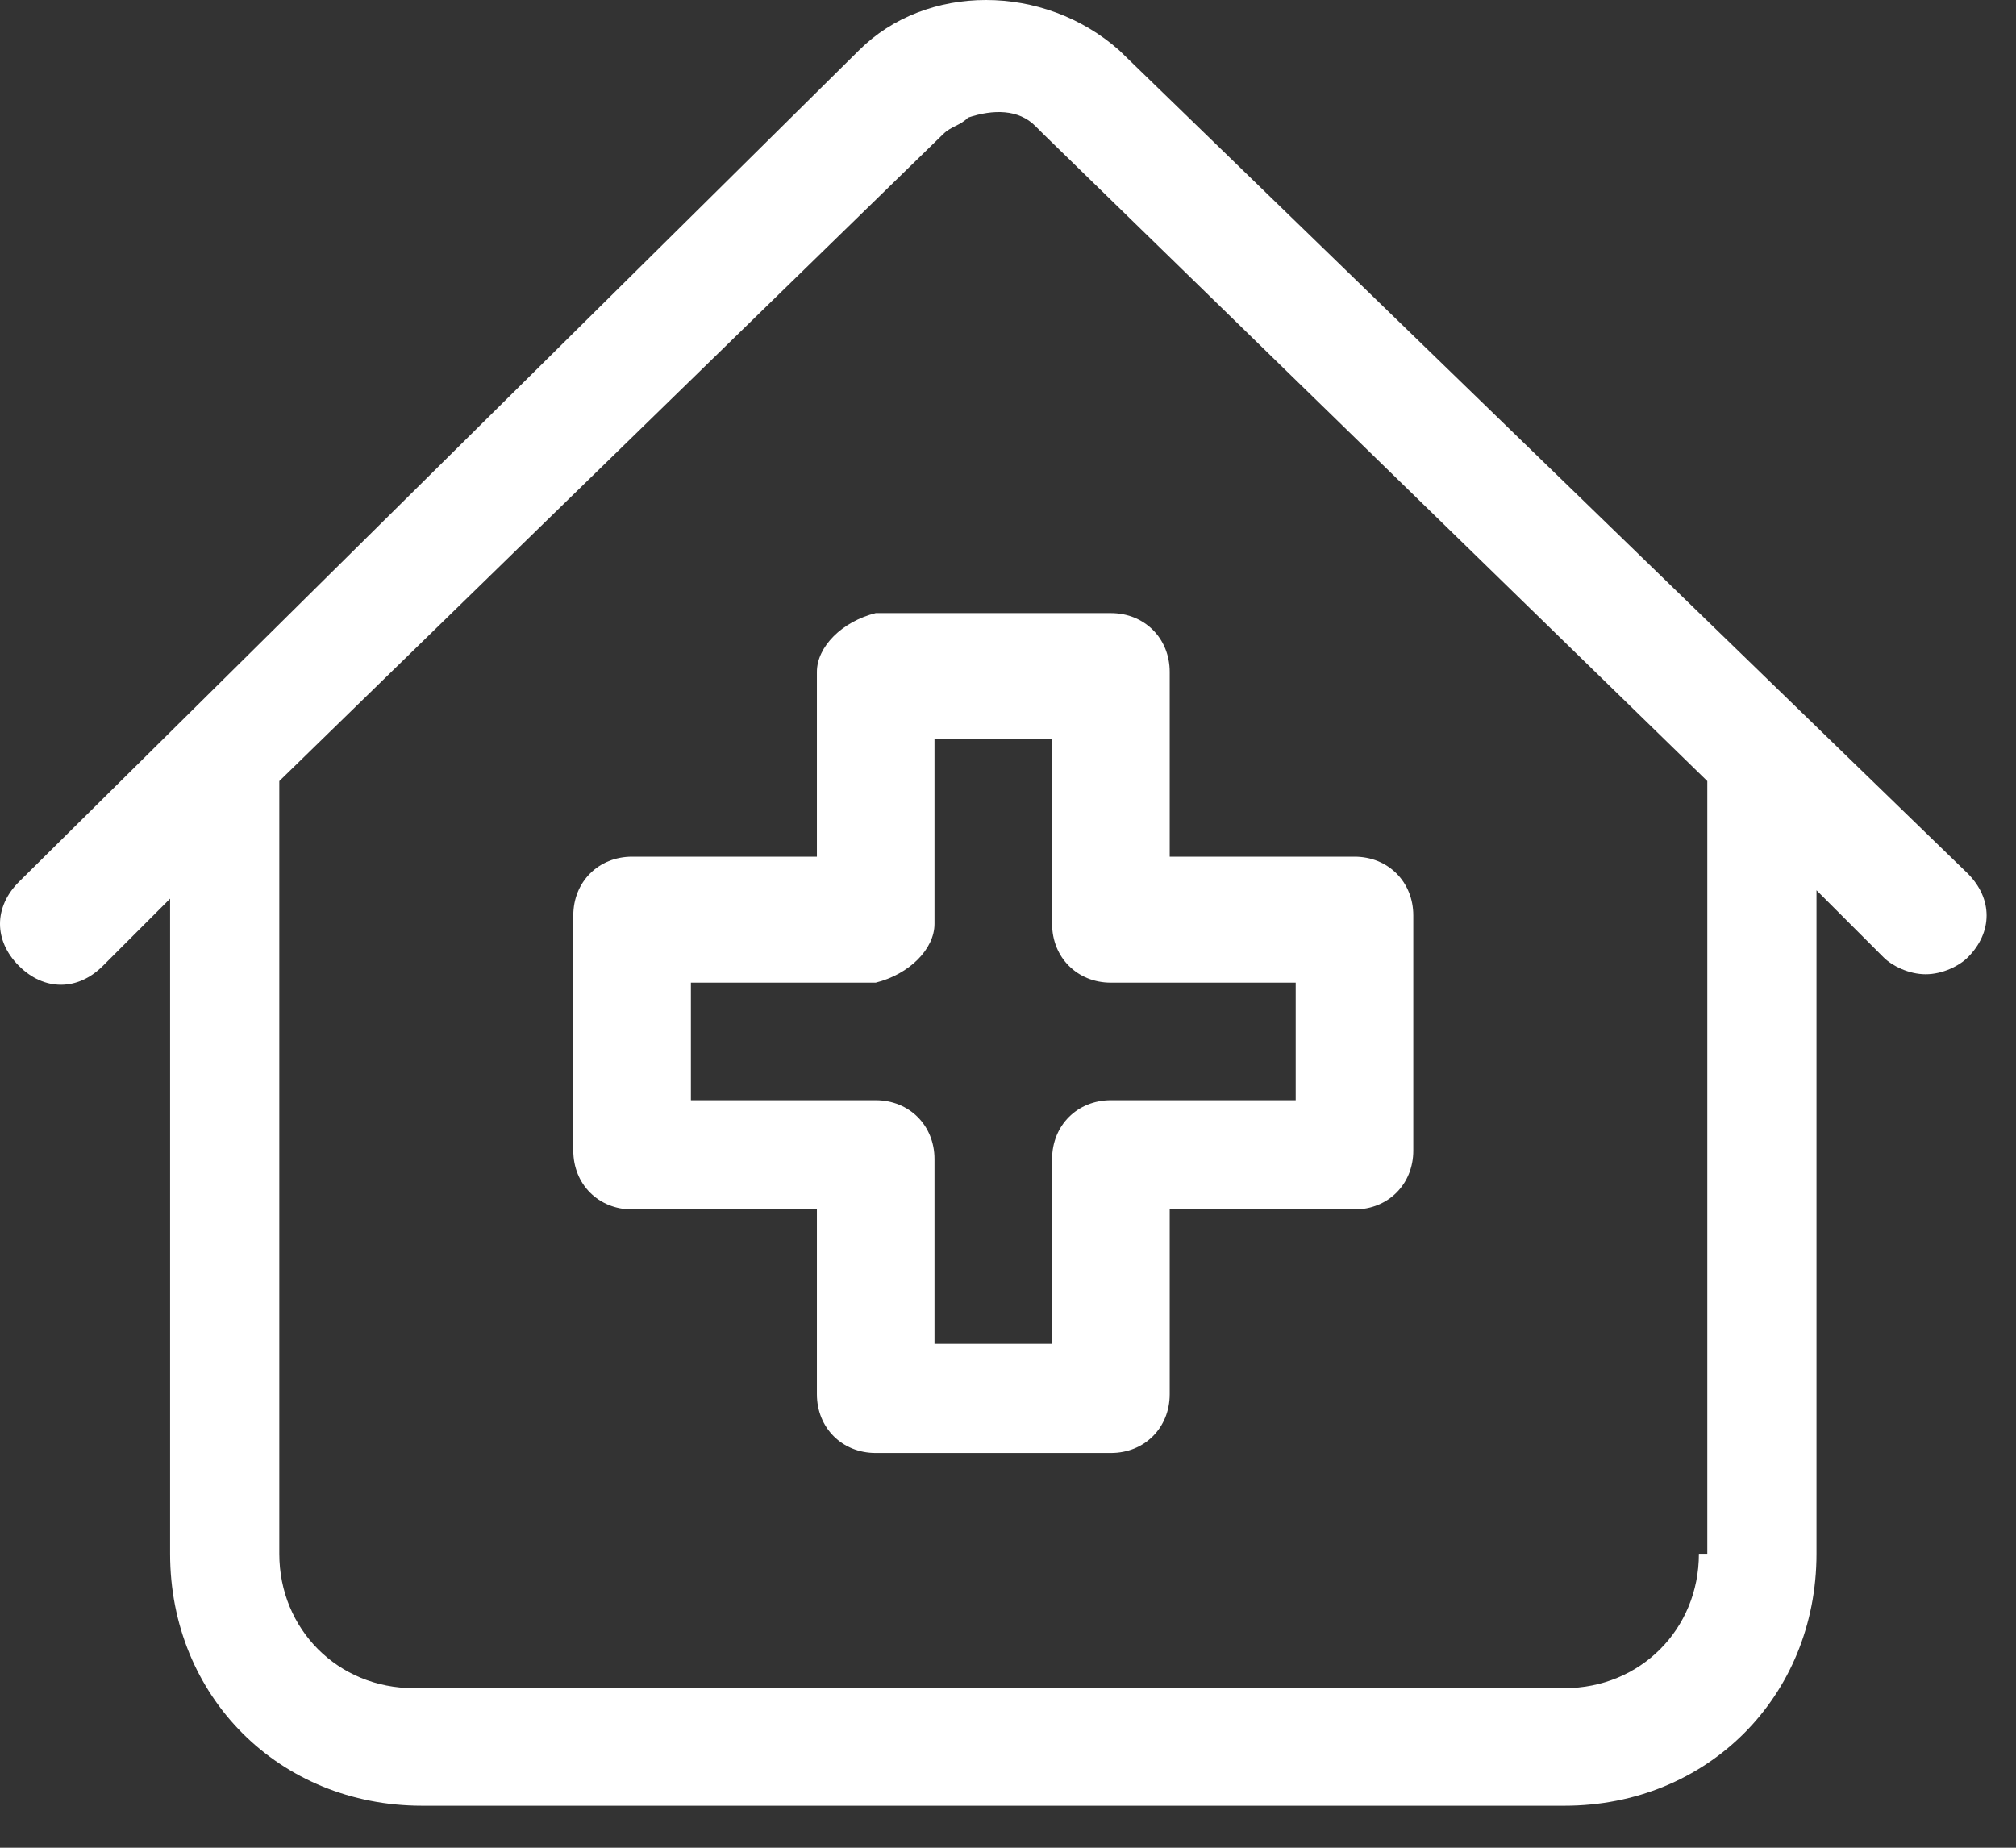
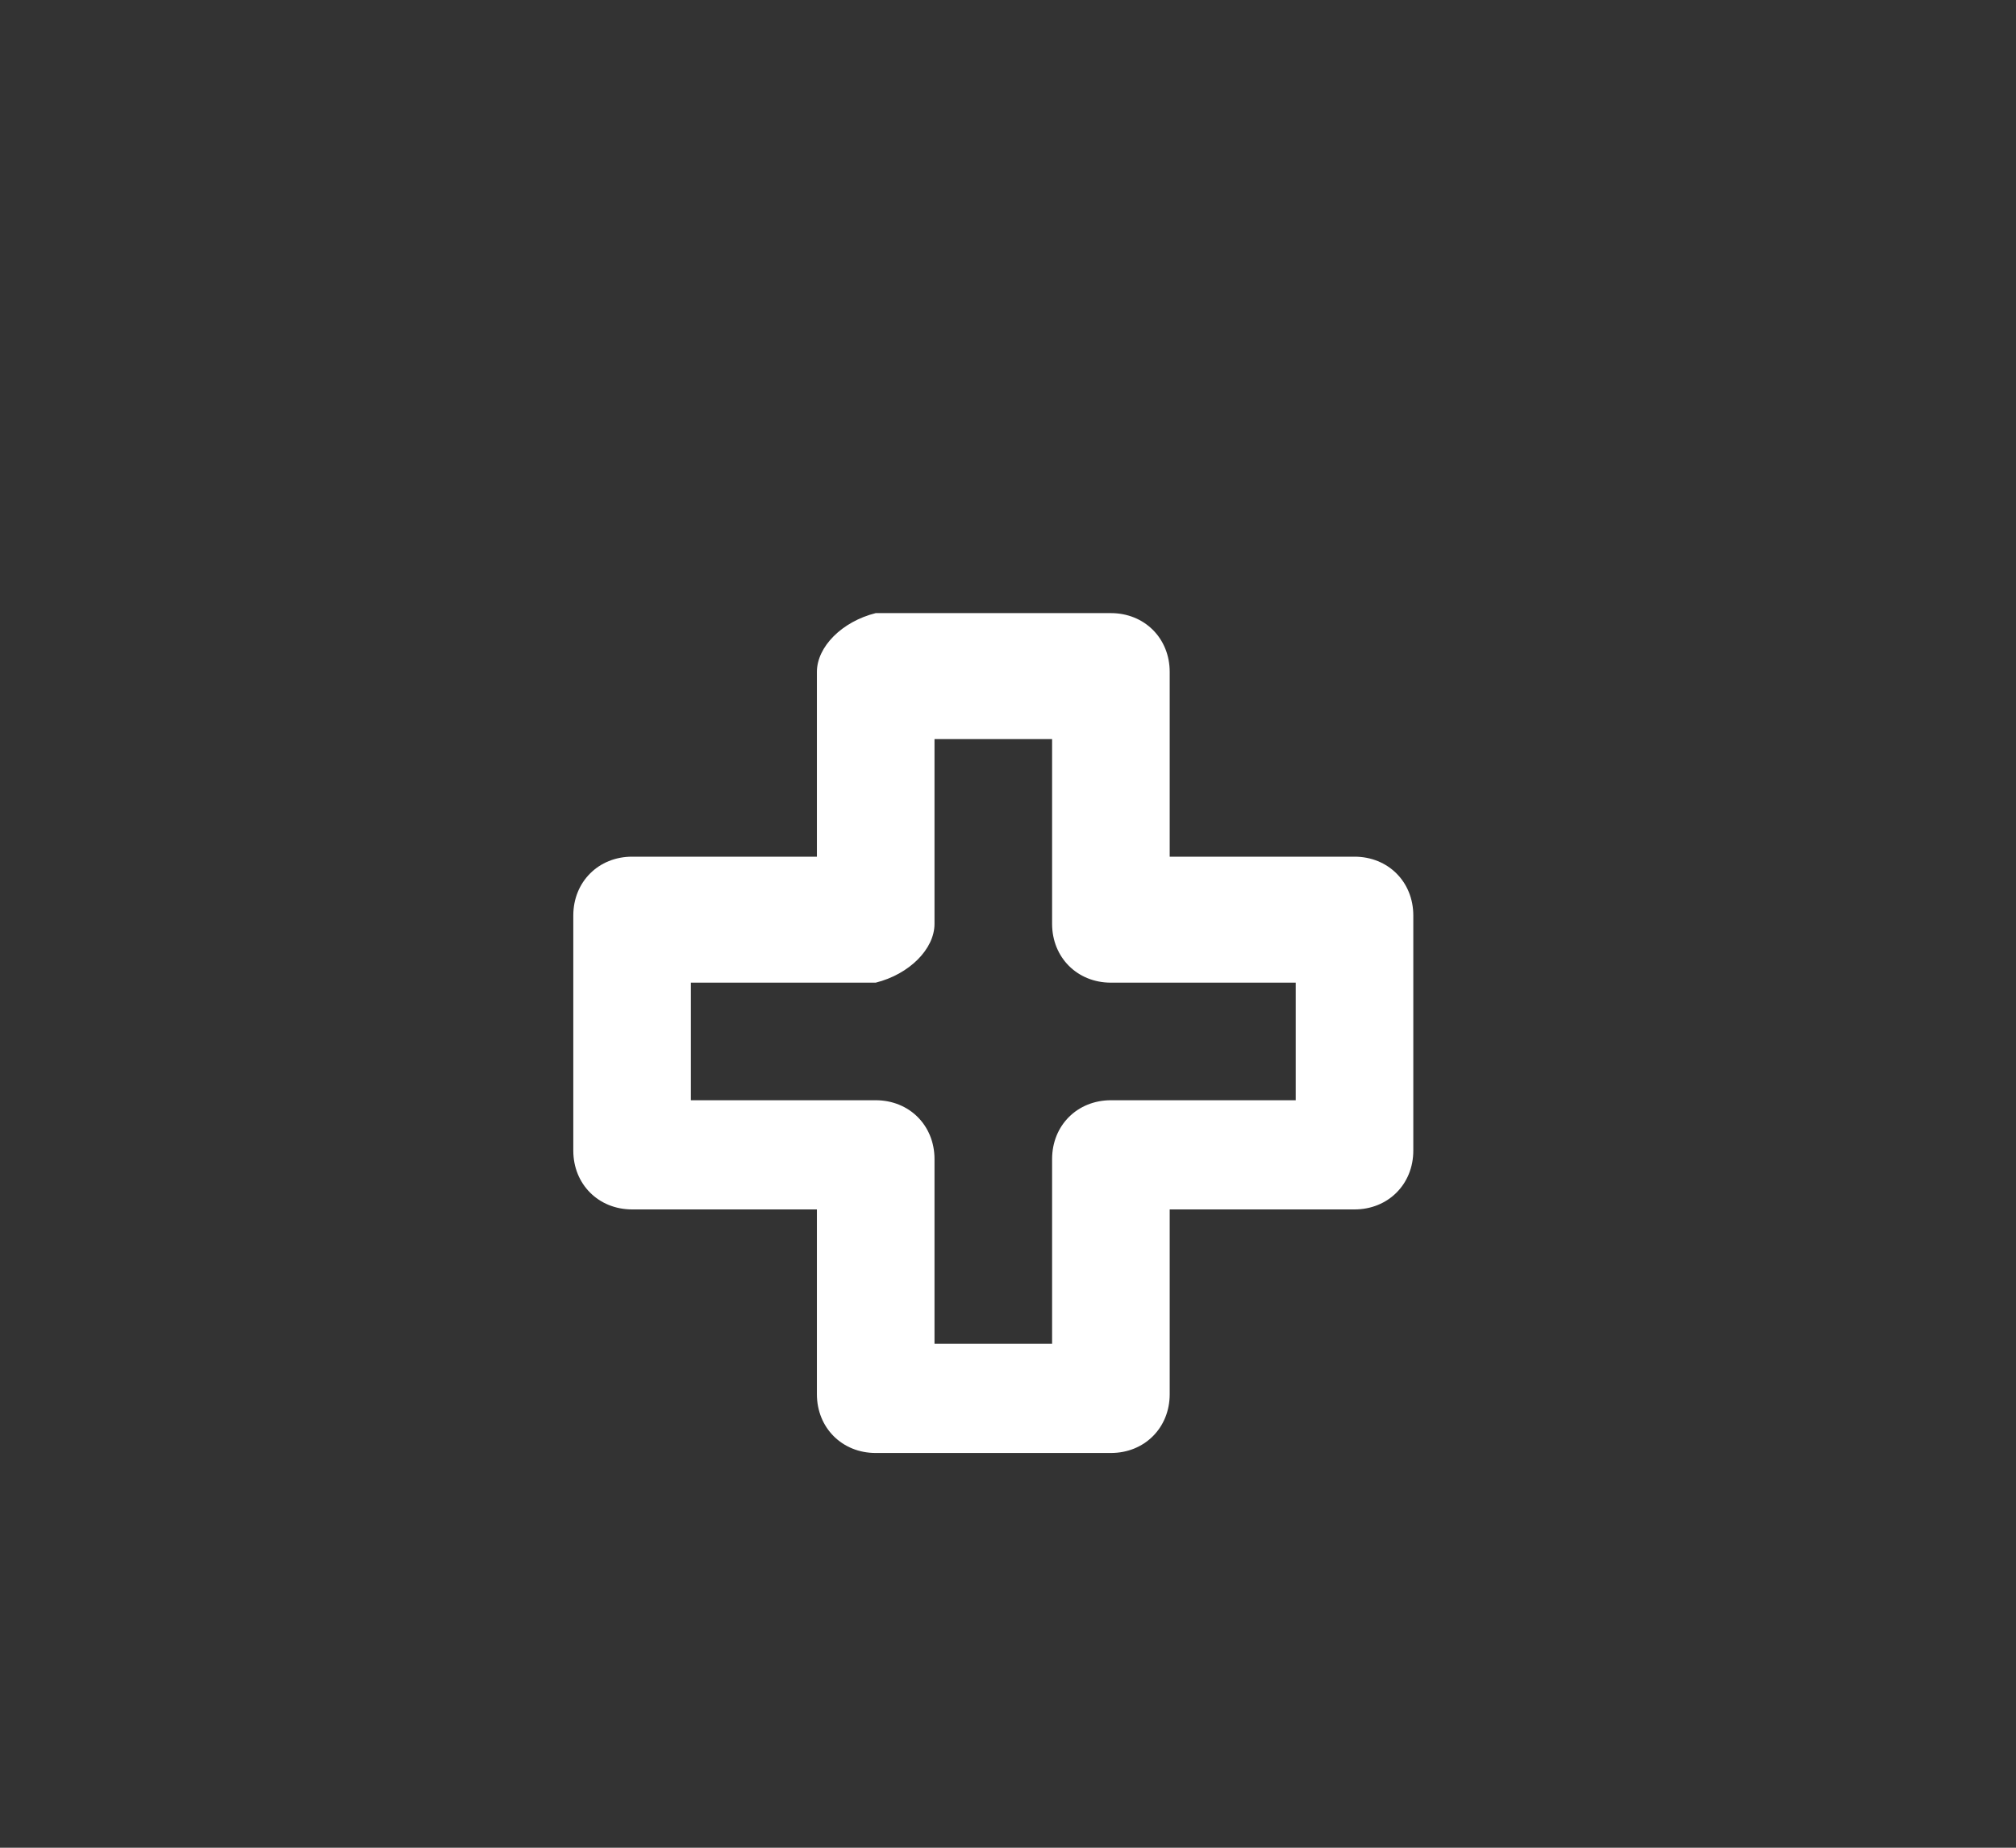
<svg xmlns="http://www.w3.org/2000/svg" width="100%" height="100%" viewBox="0 0 24 22" version="1.1" xml:space="preserve" style="fill-rule:evenodd;clip-rule:evenodd;stroke-linejoin:round;stroke-miterlimit:2;">
  <rect x="0" y="0" width="24" height="22" fill="#333333" stroke="none" />
  <g transform="matrix(1,0,0,1,-9.475,-10.5)">
    <g>
-       <path d="M22.8,11.1C21.9,10.3 20.5,10.3 19.7,11.1L9.7,21C9.4,21.3 9.4,21.7 9.7,22C10,22.3 10.4,22.3 10.7,22L11.5,21.2L11.5,29C11.5,30.7 12.8,32 14.5,32L28.1,32C29.8,32 31.1,30.7 31.1,29L31.1,21.1L31.9,21.9C32,22 32.2,22.1 32.4,22.1C32.6,22.1 32.8,22 32.9,21.9C33.2,21.6 33.2,21.2 32.9,20.9L22.8,11.1ZM29.7,29C29.7,29.9 29,30.6 28.1,30.6L14.4,30.6C13.5,30.6 12.8,29.9 12.8,29L12.8,19.8L20.7,12.1C20.8,12 20.9,12 21,11.9C21.3,11.8 21.6,11.8 21.8,12L21.9,12.1L29.8,19.8L29.8,29L29.7,29Z" style="fill:white;fill-rule:nonzero;" />
      <path d="M19.2,18.5L19.2,20.7L17,20.7C16.6,20.7 16.3,21 16.3,21.4L16.3,24.2C16.3,24.6 16.6,24.9 17,24.9L19.2,24.9L19.2,27.1C19.2,27.5 19.5,27.8 19.9,27.8L22.7,27.8C23.1,27.8 23.4,27.5 23.4,27.1L23.4,24.9L25.6,24.9C26,24.9 26.3,24.6 26.3,24.2L26.3,21.4C26.3,21 26,20.7 25.6,20.7L23.4,20.7L23.4,18.5C23.4,18.1 23.1,17.8 22.7,17.8L19.9,17.8C19.5,17.9 19.2,18.2 19.2,18.5ZM20.6,21.5L20.6,19.3L22,19.3L22,21.5C22,21.9 22.3,22.2 22.7,22.2L24.9,22.2L24.9,23.6L22.7,23.6C22.3,23.6 22,23.9 22,24.3L22,26.5L20.6,26.5L20.6,24.3C20.6,23.9 20.3,23.6 19.9,23.6L17.7,23.6L17.7,22.2L19.9,22.2C20.3,22.1 20.6,21.8 20.6,21.5Z" style="fill:white;fill-rule:nonzero;" />
    </g>
  </g>
</svg>